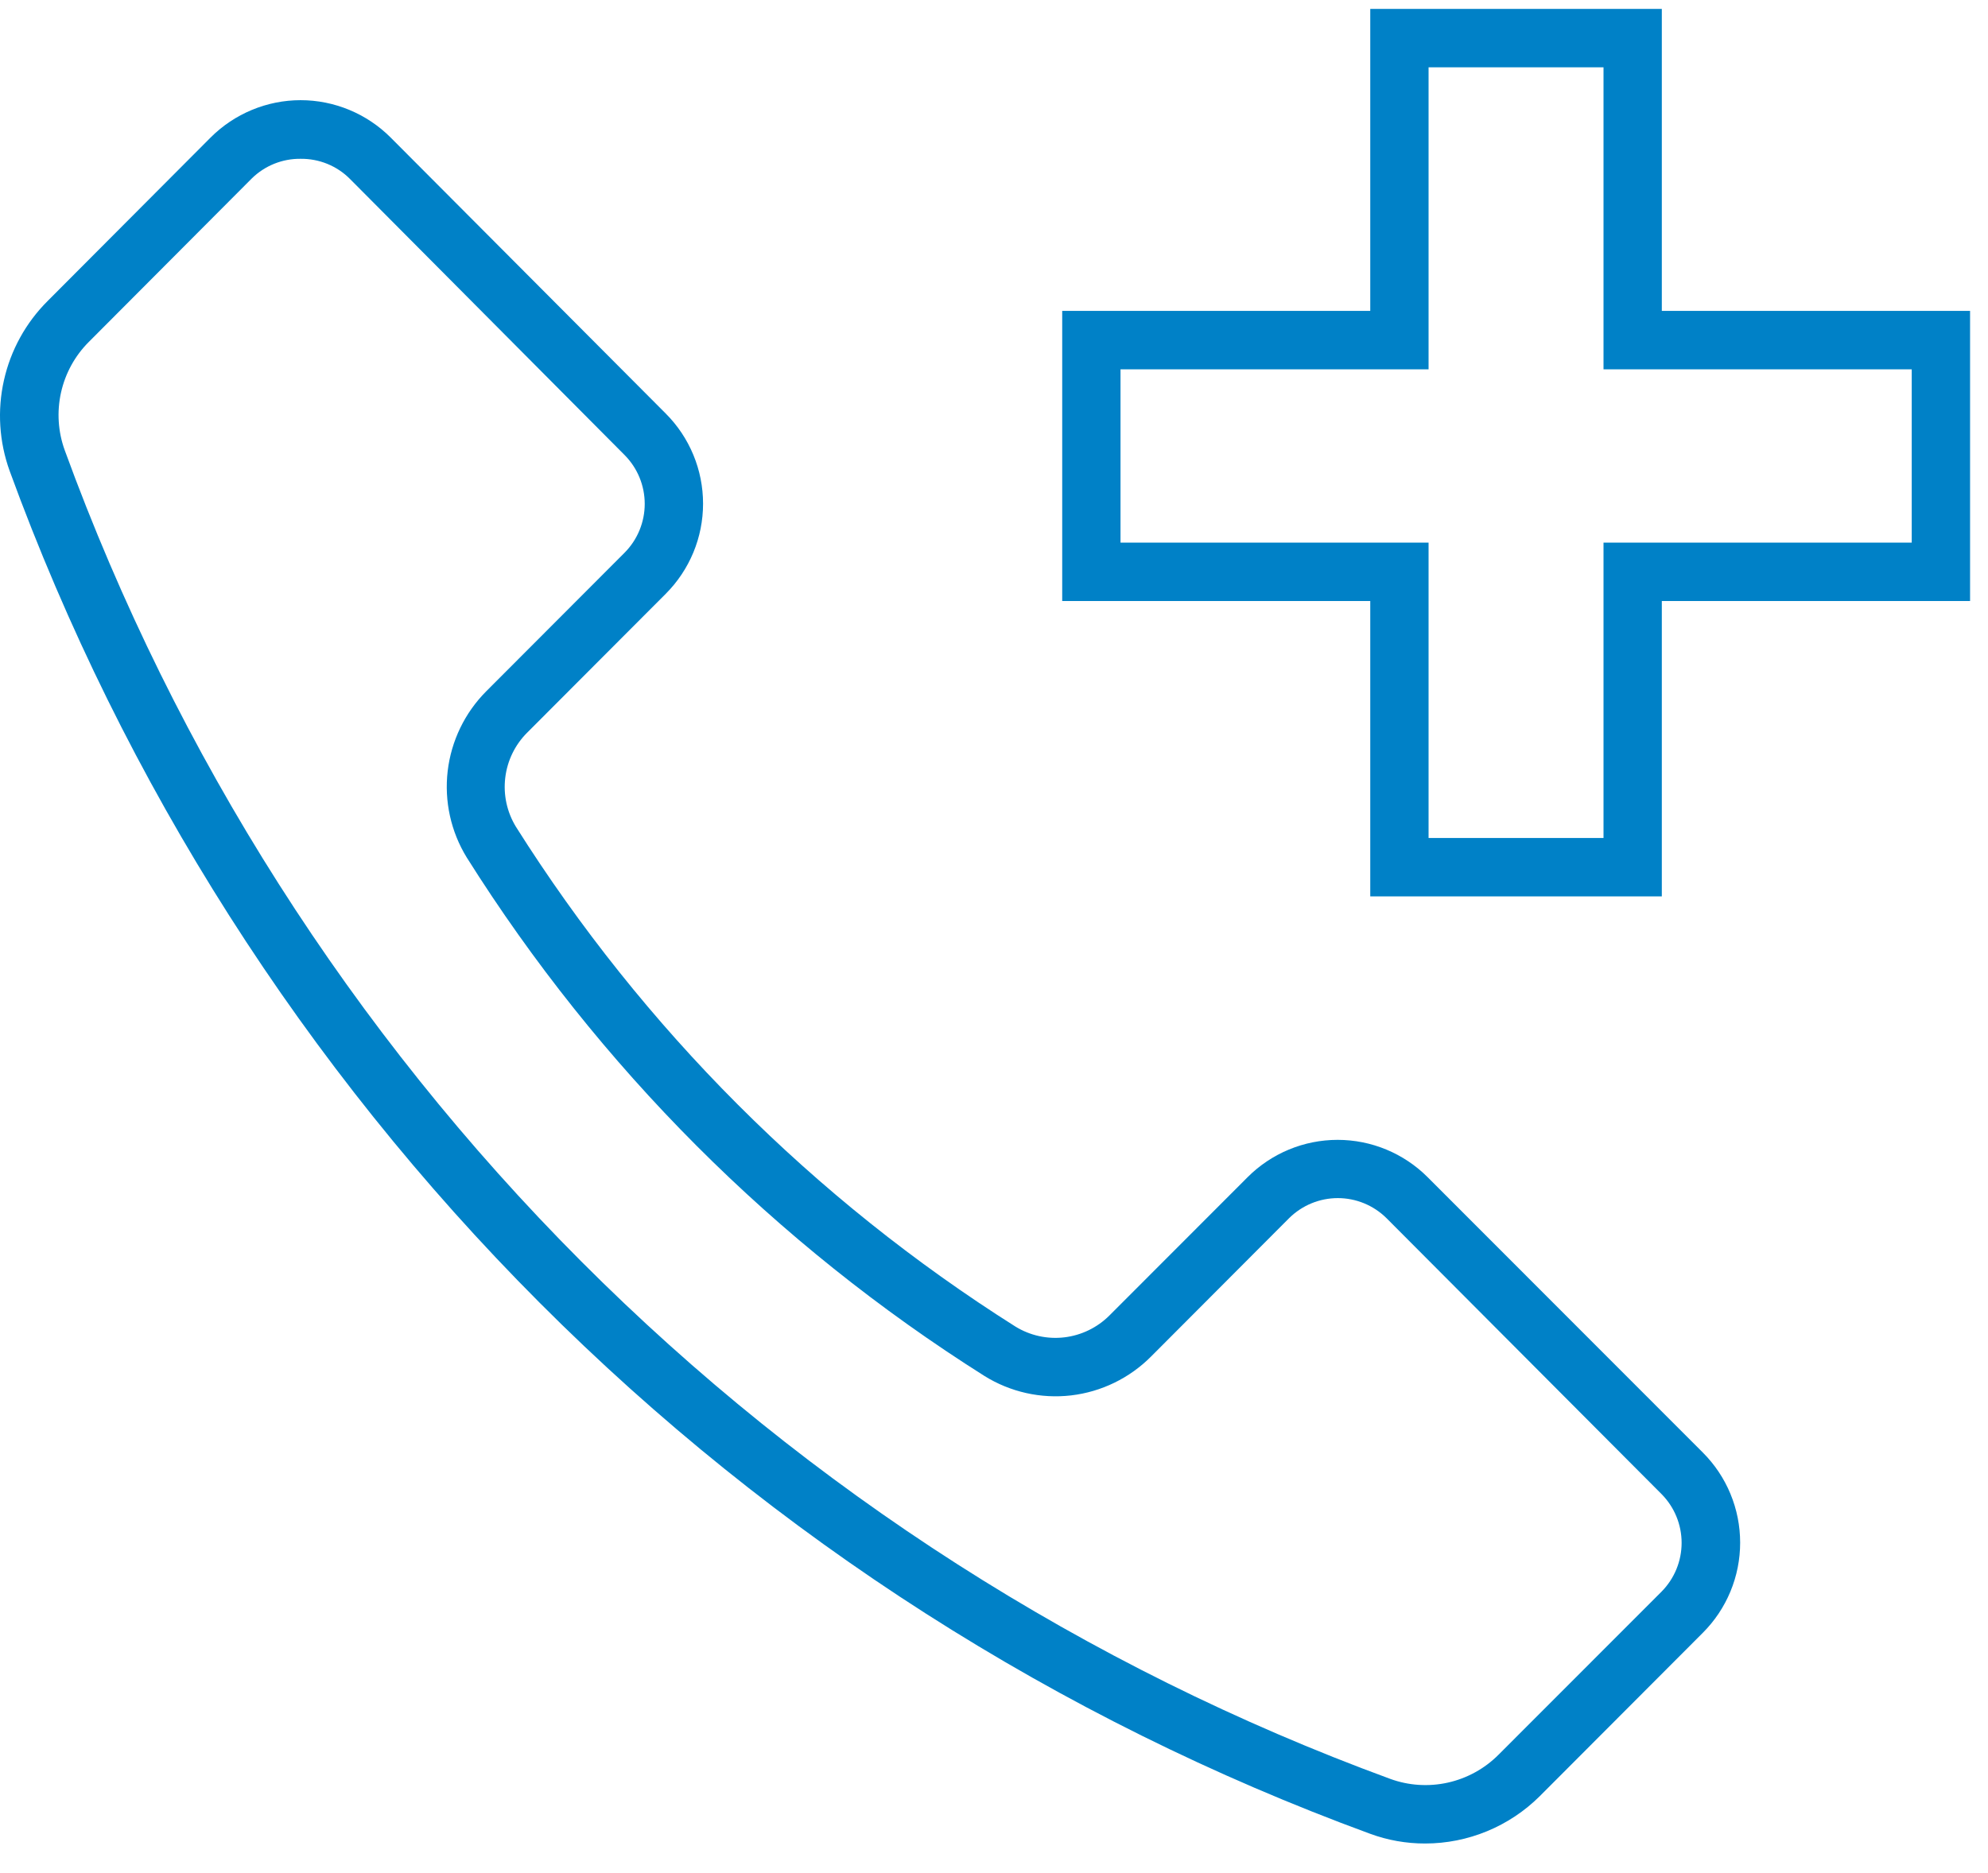
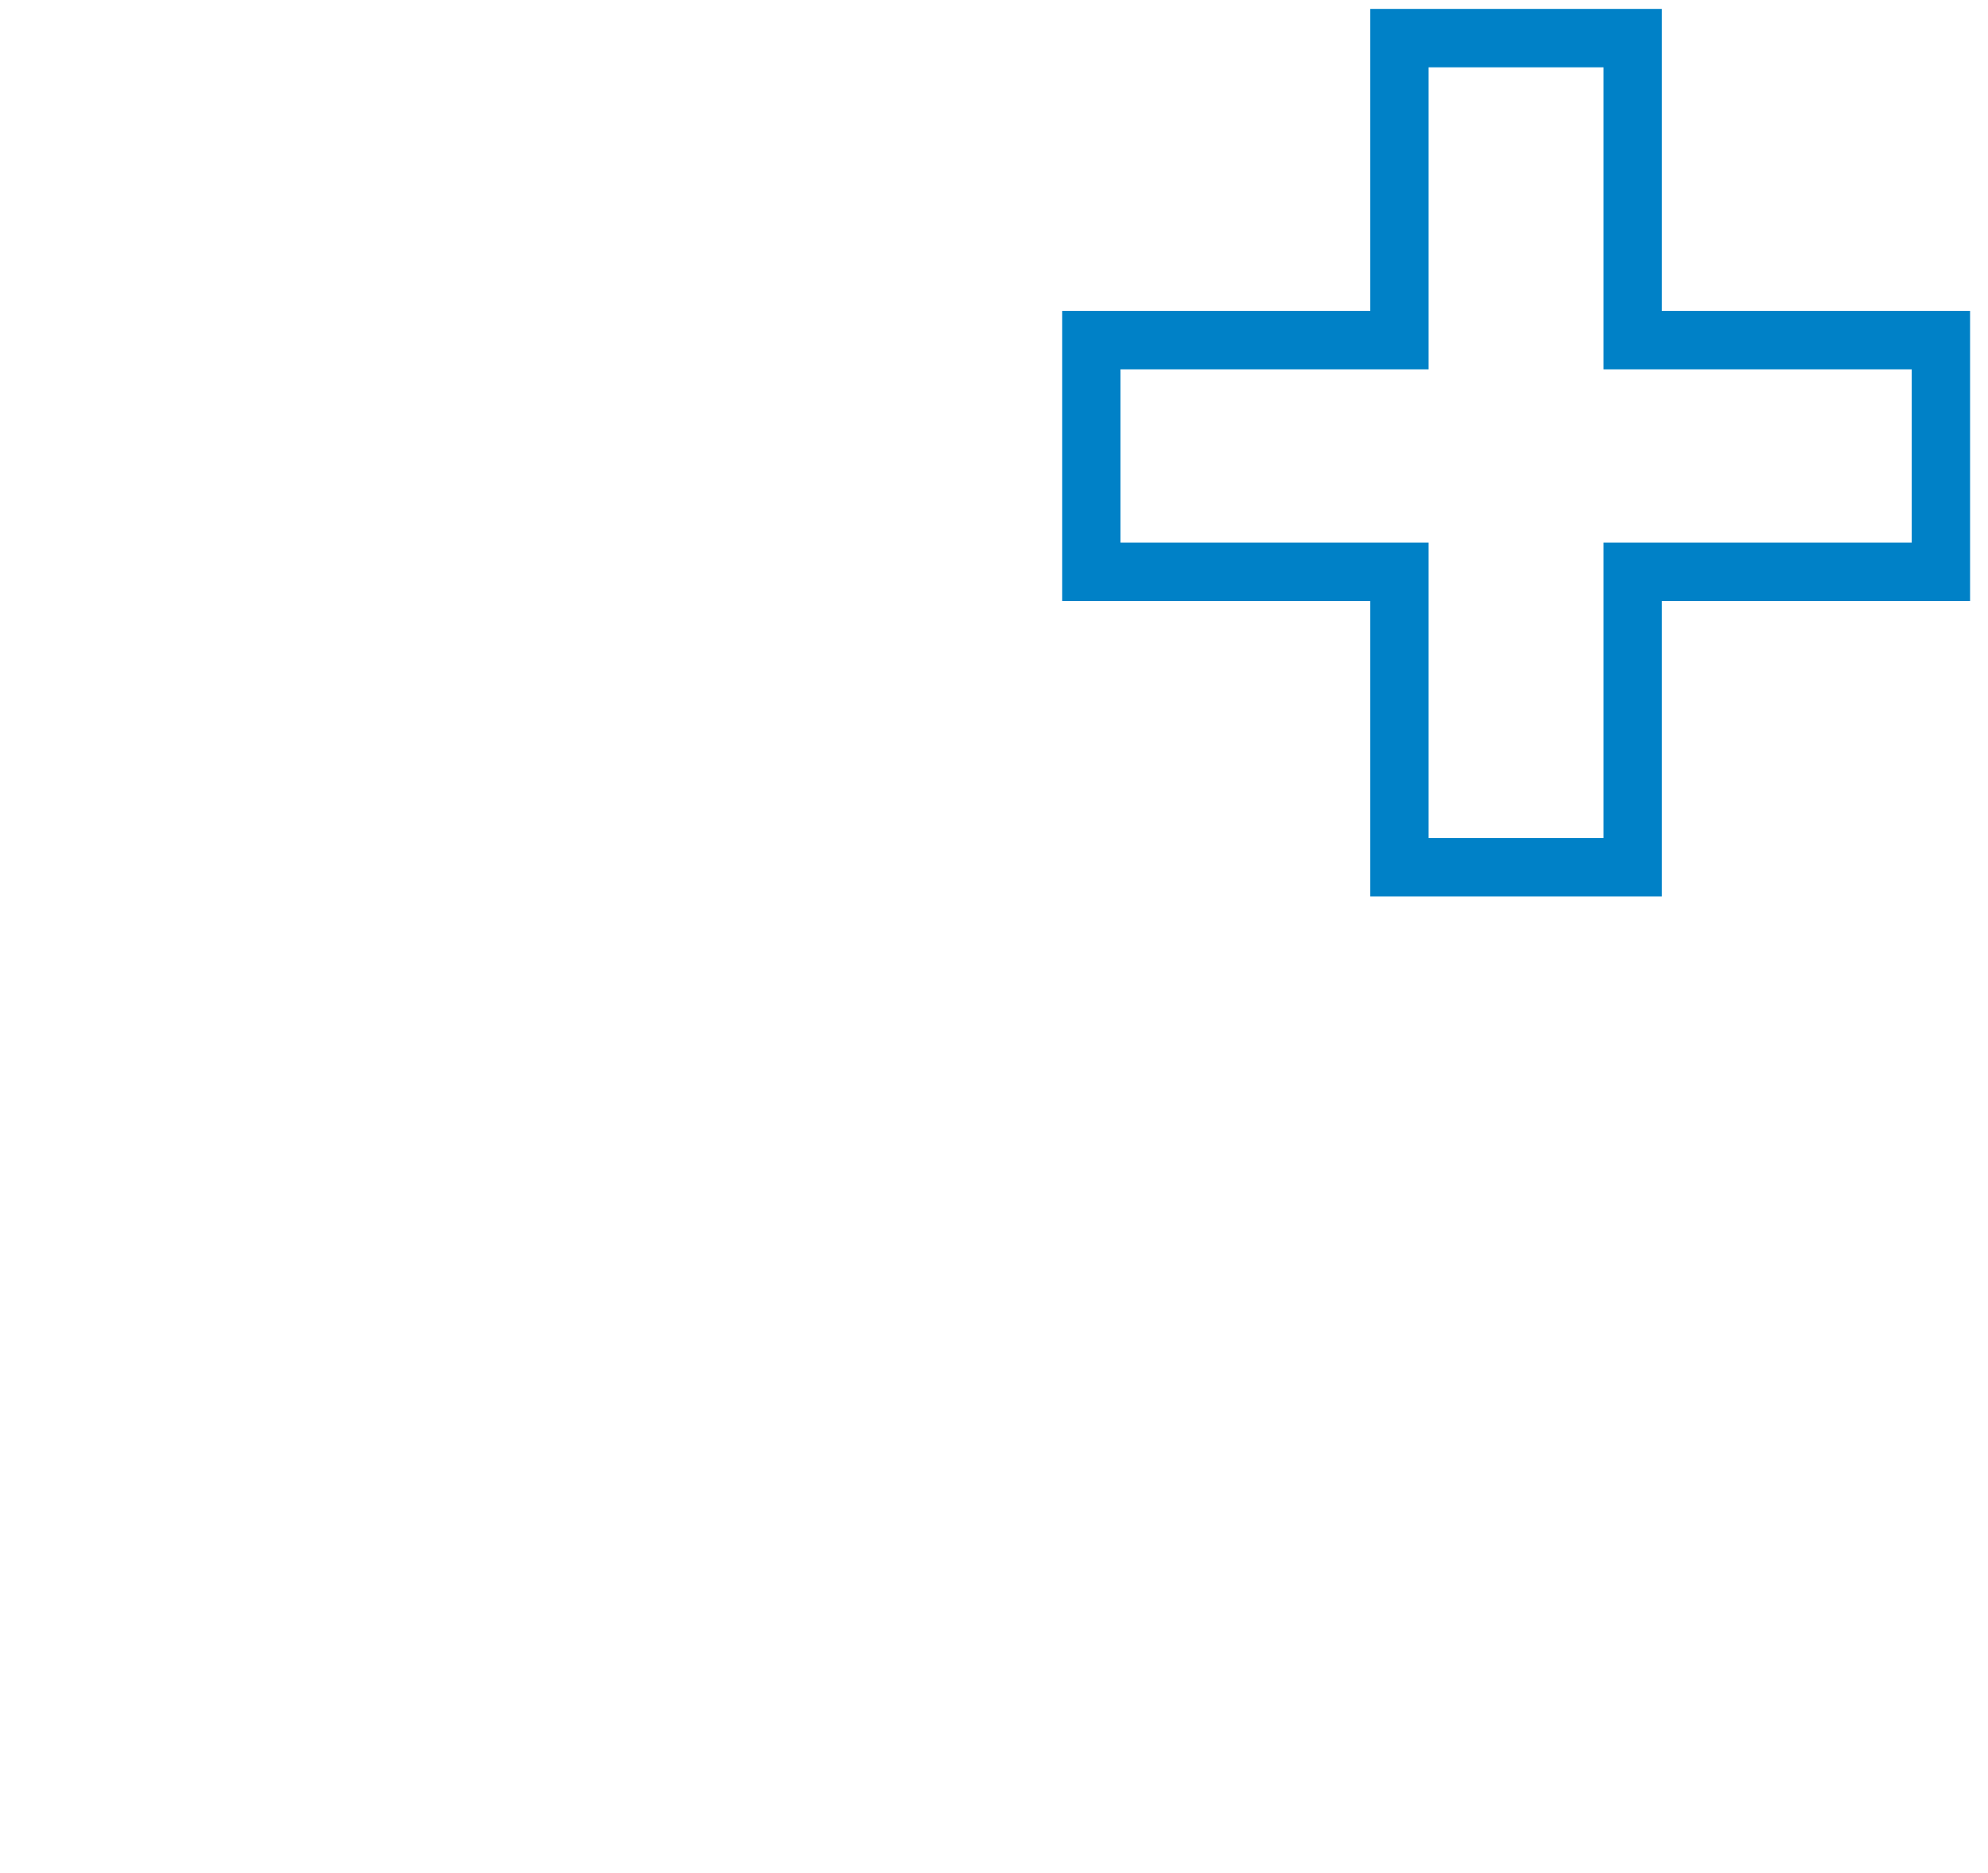
<svg xmlns="http://www.w3.org/2000/svg" width="52" height="49" viewBox="0 0 52 49" fill="none">
  <g id="Layer 2">
    <g id="Layer 1">
-       <path id="Vector" d="M37.276 48.233C36.785 48.234 36.298 48.148 35.837 47.978C27.674 44.985 20.261 40.244 14.115 34.084C7.969 27.925 3.237 20.497 0.251 12.317C-0.022 11.558 -0.074 10.737 0.103 9.95C0.279 9.163 0.676 8.443 1.247 7.874L5.507 3.6C5.816 3.29 6.184 3.044 6.588 2.876C6.992 2.708 7.426 2.621 7.863 2.621C8.301 2.621 8.735 2.708 9.139 2.876C9.543 3.044 9.911 3.29 10.22 3.6L17.413 10.819C17.723 11.129 17.968 11.496 18.136 11.901C18.304 12.306 18.39 12.74 18.39 13.178C18.39 13.616 18.304 14.05 18.136 14.455C17.968 14.859 17.723 15.227 17.413 15.537L13.789 19.169C13.471 19.486 13.269 19.902 13.216 20.348C13.162 20.794 13.26 21.246 13.494 21.63C16.823 26.909 21.287 31.377 26.559 34.707C26.942 34.943 27.393 35.043 27.84 34.99C28.286 34.937 28.702 34.735 29.02 34.417L32.634 30.799C33.259 30.174 34.105 29.823 34.988 29.823C35.871 29.823 36.717 30.174 37.342 30.799L44.54 38.003C44.85 38.313 45.096 38.68 45.263 39.085C45.431 39.49 45.517 39.924 45.517 40.362C45.517 40.8 45.431 41.234 45.263 41.639C45.096 42.043 44.85 42.411 44.54 42.721L40.275 46.995C39.477 47.788 38.399 48.233 37.276 48.233ZM7.861 4.155C7.387 4.15 6.93 4.333 6.59 4.665L2.325 8.944C1.96 9.308 1.708 9.768 1.596 10.271C1.484 10.774 1.518 11.298 1.694 11.782C4.602 19.754 9.211 26.994 15.198 32.997C21.185 39 28.407 43.623 36.361 46.541C36.844 46.718 37.368 46.752 37.871 46.64C38.373 46.528 38.834 46.275 39.197 45.91L43.463 41.641C43.798 41.302 43.986 40.844 43.986 40.367C43.986 39.89 43.798 39.432 43.463 39.093L36.264 31.869C35.925 31.535 35.469 31.347 34.993 31.347C34.517 31.347 34.061 31.535 33.722 31.869L30.108 35.492C29.546 36.057 28.809 36.416 28.018 36.509C27.227 36.601 26.427 36.422 25.751 36.001C20.282 32.549 15.654 27.914 12.208 22.434C11.793 21.758 11.618 20.962 11.71 20.173C11.803 19.385 12.157 18.651 12.716 18.089L16.341 14.457C16.676 14.118 16.864 13.66 16.864 13.183C16.864 12.706 16.676 12.248 16.341 11.909L9.157 4.685C8.988 4.514 8.786 4.379 8.563 4.288C8.34 4.197 8.101 4.152 7.861 4.155Z" fill="#0081C7" />
      <path id="Vector_2" d="M43.468 23.453H35.842V15.725H27.784V8.134H35.842V0.233H43.468V8.134H51.531V15.725H43.468V23.453ZM37.367 21.925H41.943V14.197H50.005V9.663H41.943V1.761H37.367V9.663H29.309V14.197H37.367V21.925Z" fill="#0081C7" />
    </g>
  </g>
</svg>